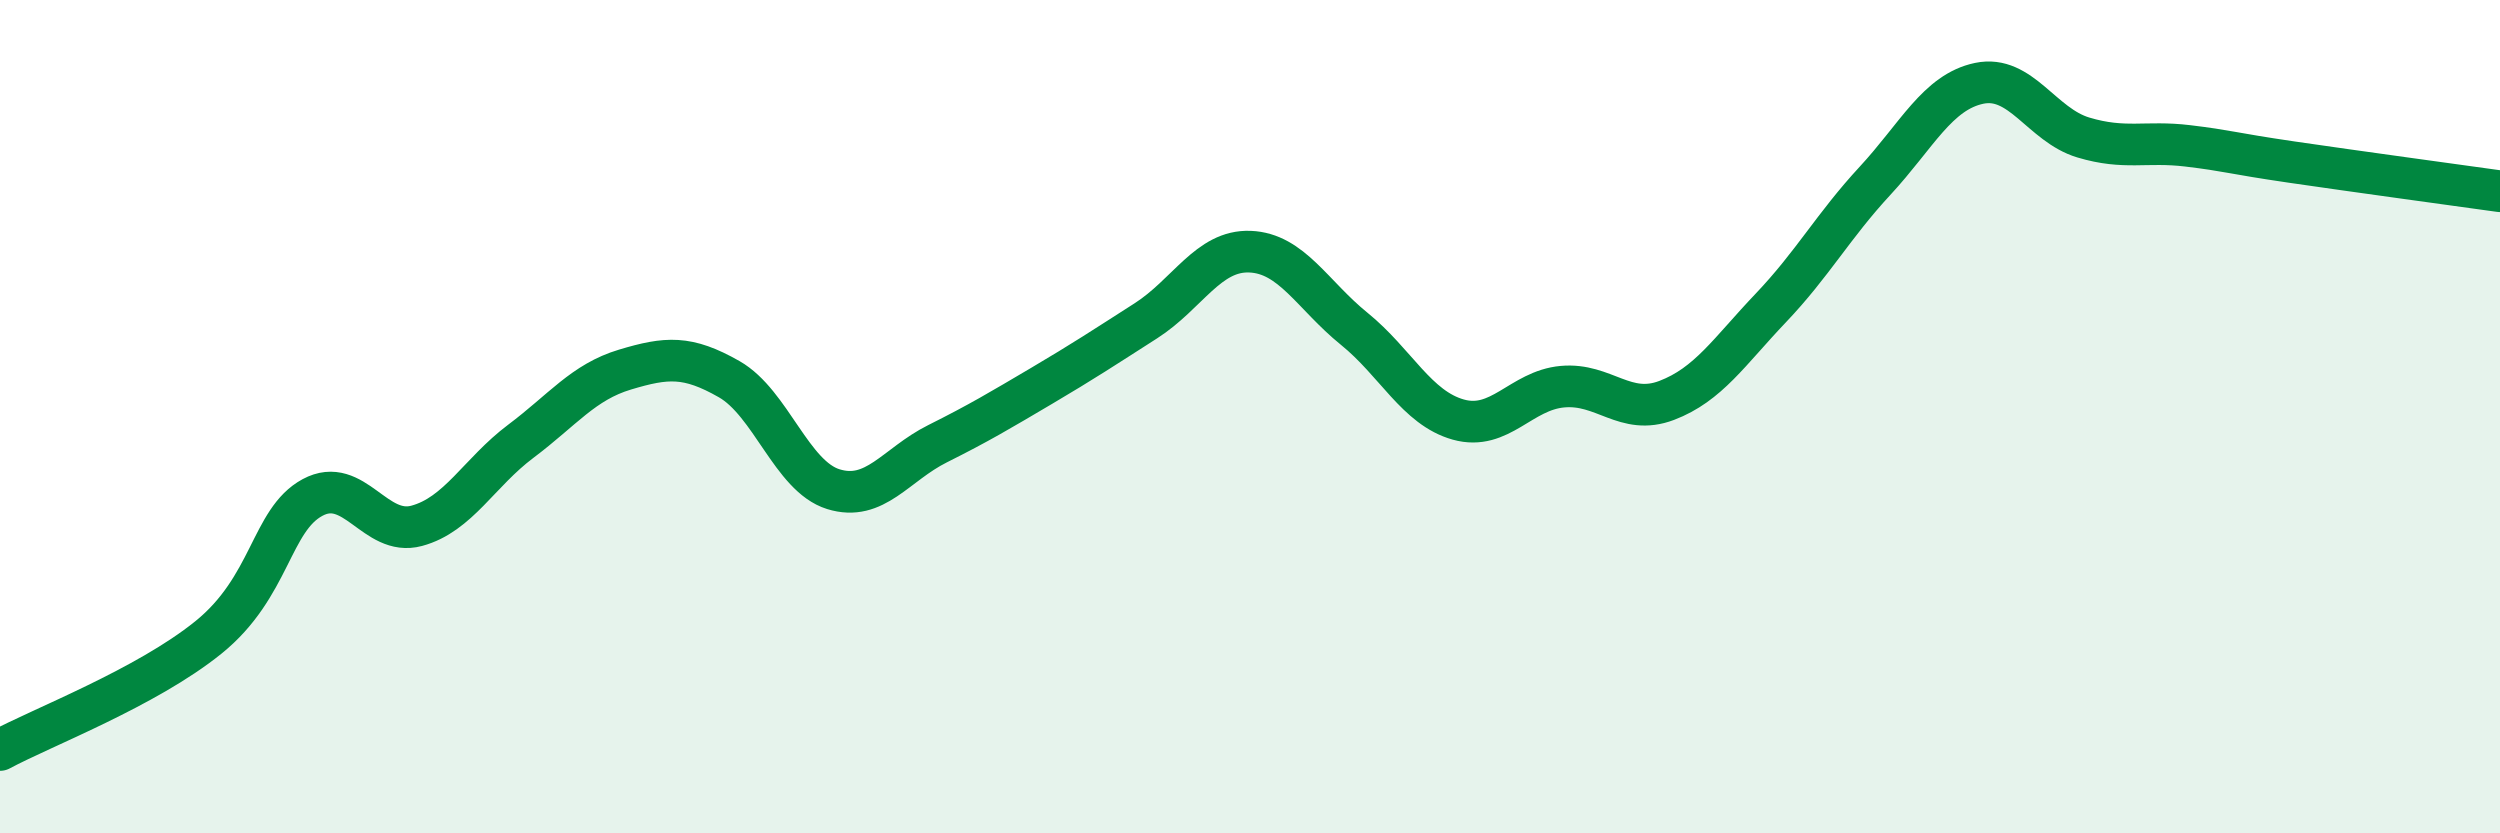
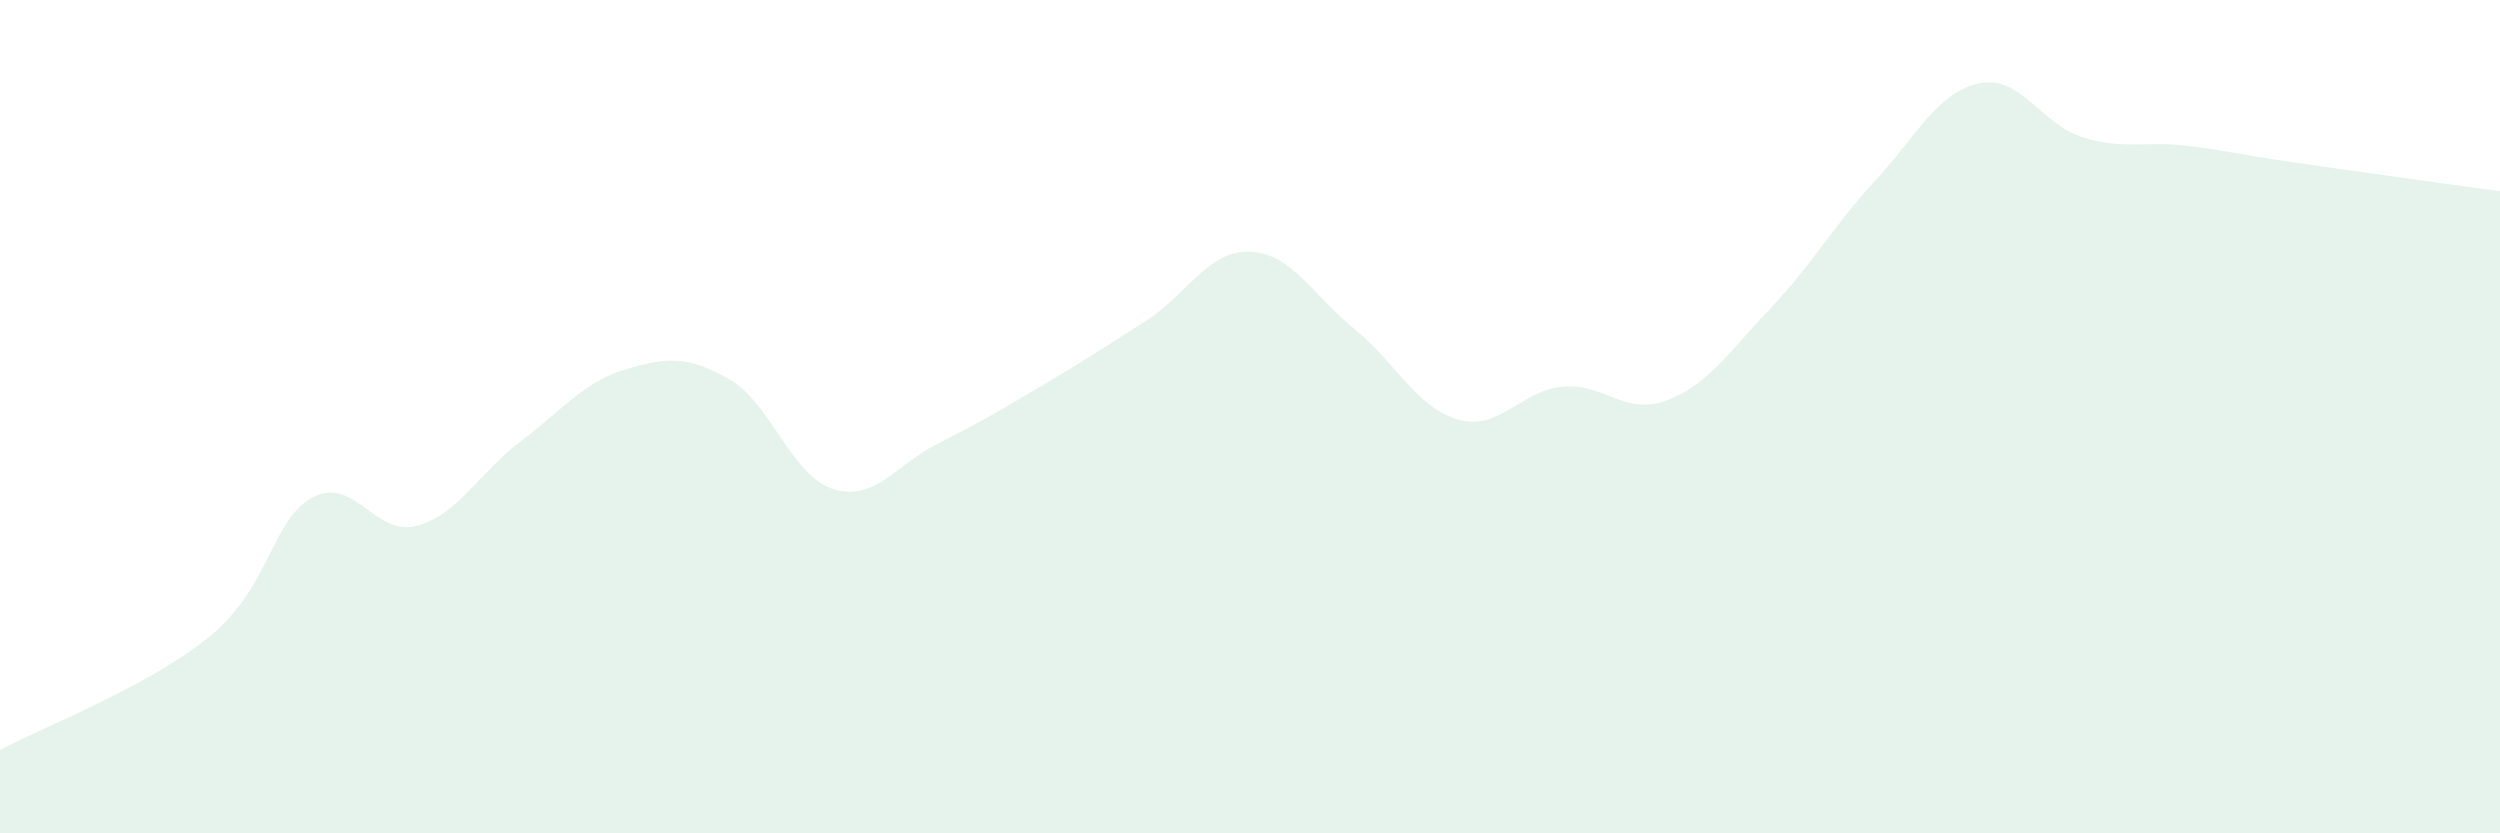
<svg xmlns="http://www.w3.org/2000/svg" width="60" height="20" viewBox="0 0 60 20">
  <path d="M 0,18 C 1,17.46 3.5,16.51 5,15.3 C 6.5,14.09 6.5,12.48 7.5,11.94 C 8.5,11.4 9,12.89 10,12.62 C 11,12.35 11.5,11.34 12.5,10.59 C 13.5,9.84 14,9.17 15,8.87 C 16,8.57 16.5,8.53 17.5,9.1 C 18.5,9.67 19,11.43 20,11.74 C 21,12.05 21.5,11.15 22.5,10.65 C 23.5,10.15 24,9.85 25,9.26 C 26,8.67 26.5,8.34 27.5,7.7 C 28.5,7.06 29,6 30,6.04 C 31,6.08 31.5,7.08 32.5,7.89 C 33.5,8.7 34,9.79 35,10.07 C 36,10.35 36.5,9.37 37.5,9.28 C 38.5,9.19 39,9.99 40,9.61 C 41,9.23 41.5,8.44 42.5,7.39 C 43.5,6.34 44,5.42 45,4.34 C 46,3.26 46.5,2.21 47.5,2 C 48.5,1.79 49,3 50,3.3 C 51,3.6 51.5,3.38 52.5,3.5 C 53.5,3.62 53.5,3.67 55,3.89 C 56.5,4.11 59,4.45 60,4.59L60 20L0 20Z" fill="#008740" opacity="0.1" stroke-linecap="round" stroke-linejoin="round" />
-   <path d="M 0,18 C 1,17.46 3.5,16.51 5,15.3 C 6.5,14.09 6.5,12.48 7.5,11.94 C 8.5,11.4 9,12.89 10,12.62 C 11,12.35 11.5,11.34 12.5,10.59 C 13.5,9.84 14,9.17 15,8.87 C 16,8.57 16.5,8.53 17.5,9.1 C 18.5,9.67 19,11.43 20,11.74 C 21,12.05 21.5,11.15 22.5,10.65 C 23.5,10.15 24,9.85 25,9.26 C 26,8.67 26.5,8.34 27.5,7.7 C 28.5,7.06 29,6 30,6.04 C 31,6.08 31.5,7.08 32.5,7.89 C 33.5,8.7 34,9.79 35,10.07 C 36,10.35 36.5,9.37 37.5,9.28 C 38.5,9.19 39,9.99 40,9.61 C 41,9.23 41.5,8.44 42.5,7.39 C 43.5,6.34 44,5.42 45,4.34 C 46,3.26 46.5,2.21 47.5,2 C 48.5,1.79 49,3 50,3.3 C 51,3.6 51.5,3.38 52.5,3.5 C 53.5,3.62 53.5,3.67 55,3.89 C 56.5,4.11 59,4.45 60,4.59" stroke="#008740" stroke-width="1" fill="none" stroke-linecap="round" stroke-linejoin="round" />
</svg>